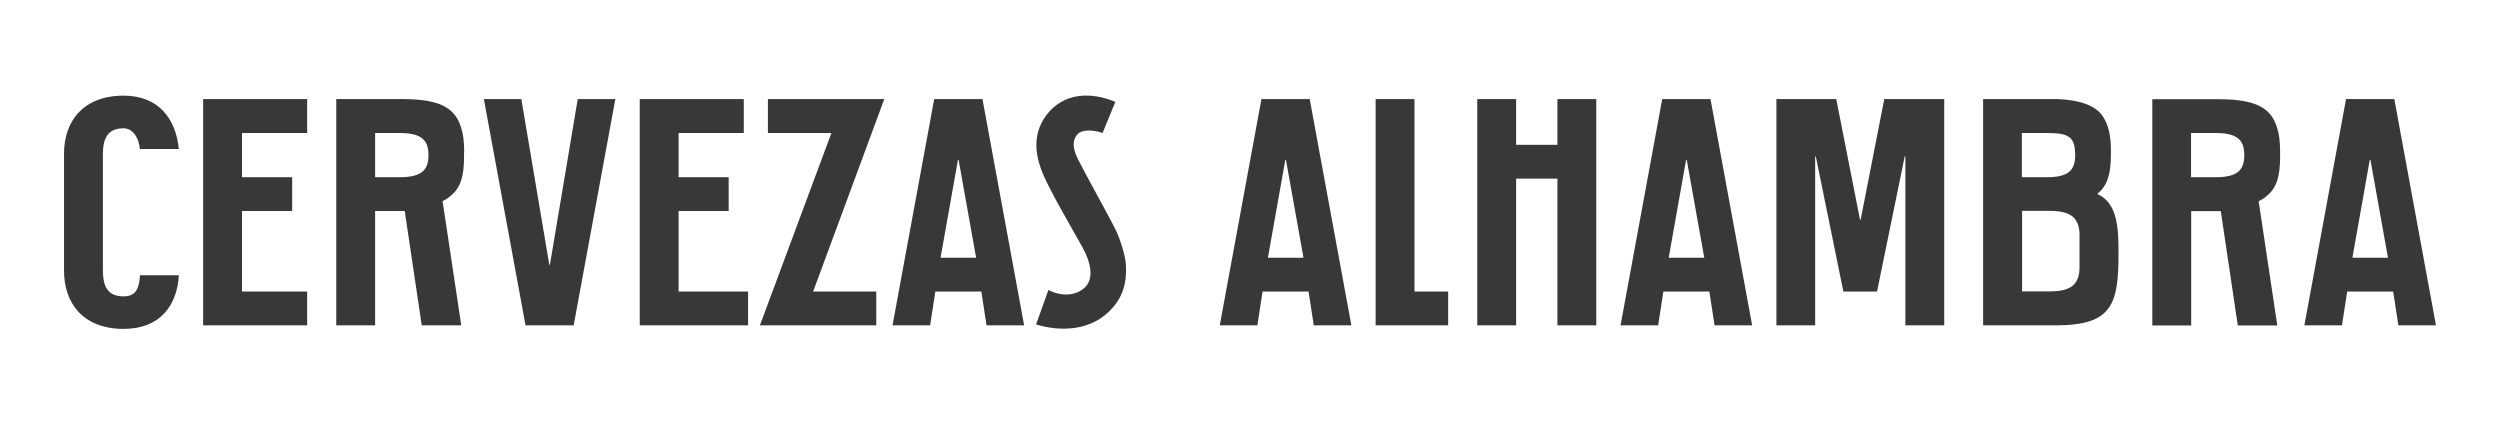
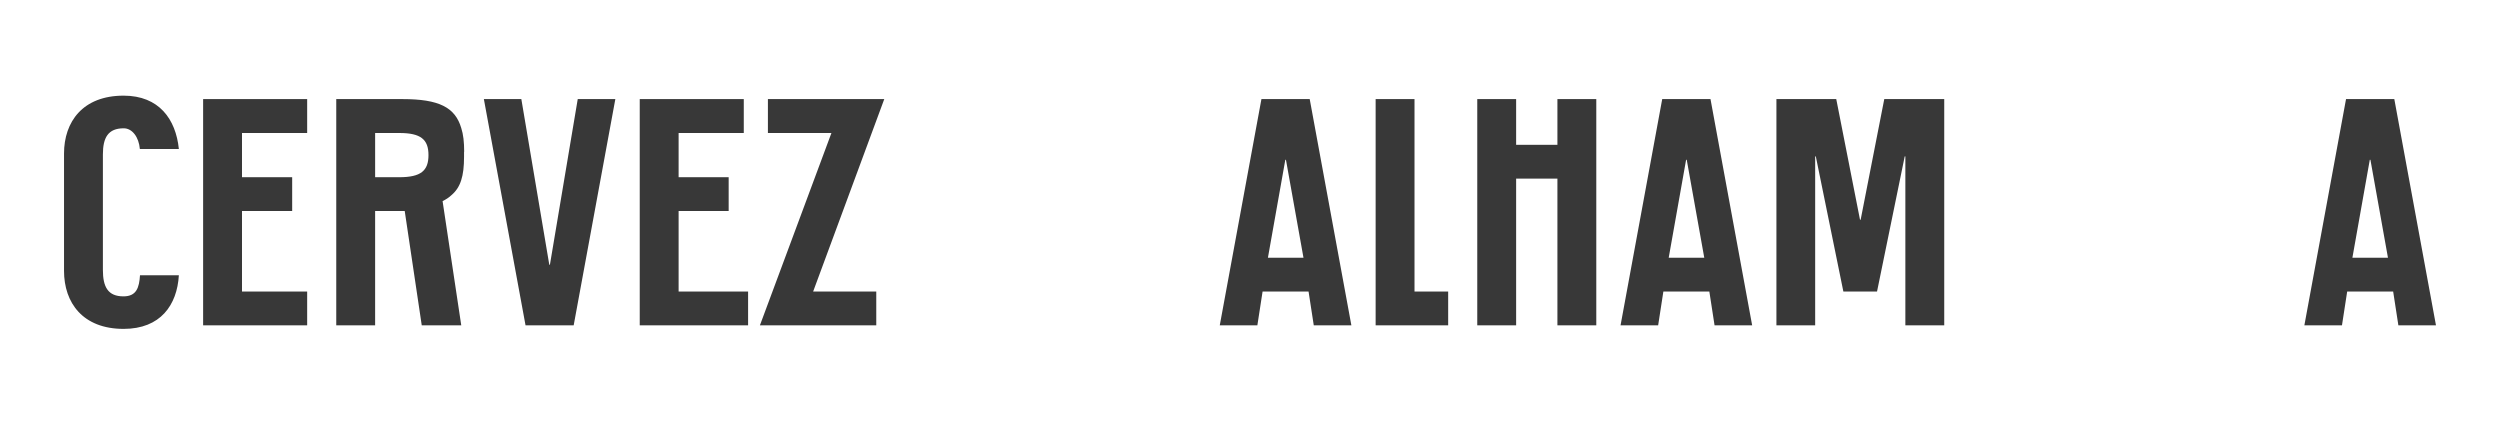
<svg xmlns="http://www.w3.org/2000/svg" version="1.1" id="Capa_1" x="0px" y="0px" viewBox="0 0 1968 334.2" style="enable-background:new 0 0 1968 334.2;" xml:space="preserve">
  <style type="text/css">
	.st0{fill:#383838;}
</style>
  <g>
    <g>
      <polygon class="st0" points="1226,114 1193.5,114 1193.5,78 1162.9,78 1162.9,256.1 1193.5,256.1 1193.5,140.6 1226,140.6     1226,256.1 1256.6,256.1 1256.6,78 1226,78   " />
      <polygon class="st0" points="1113.5,78 1082.9,78 1082.9,256.1 1140,256.1 1140,229.5 1113.5,229.5   " />
      <polygon class="st0" points="1464.7,173 1464.2,173 1445.5,78 1398.4,78 1398.4,256.1 1428.9,256.1 1428.9,123.1 1429.4,123.1     1451.1,229.5 1477.6,229.5 1499.4,123.1 1499.9,123.1 1499.9,256.1 1530.5,256.1 1530.5,78 1483.3,78   " />
      <path class="st0" d="M993.9,229.5h36.2l4.1,26.6h29.6L1031,78h-38l-32.8,178.1h29.6L993.9,229.5z M1011.8,125.8h0.5l13.8,77.1h-28    L1011.8,125.8z" />
      <path class="st0" d="M1309.4,229.5h36.2l4.1,26.6h29.6L1346.5,78h-38l-32.8,178.1h29.6L1309.4,229.5z M1327.3,125.8h0.5l13.8,77.1    h-28L1327.3,125.8z" />
      <path class="st0" d="M1847.7,229.5h36.2l4.1,26.6h29.6L1884.8,78h-38L1814,256.1h29.6L1847.7,229.5z M1865.5,125.8h0.5l13.8,77.1    h-28L1865.5,125.8z" />
-       <path class="st0" d="M1794.9,119.5c0-7.7-0.7-13.8-2.3-18.7c-4.7-16.2-17.4-22.7-46.2-22.7h-52.1v178.1h30.6v-90h23.3l13.4,90    h31.1l-14.7-97.8c2.7-1.3,5-2.8,7-4.7c7.1-6,9.9-14.8,9.9-30.2L1794.9,119.5L1794.9,119.5L1794.9,119.5z M1743.9,139.5h-19.1    v-34.8h19.1c16.9,0,22.8,5.1,22.8,17.4S1760.8,139.5,1743.9,139.5" />
-       <path class="st0" d="M1651,152.7l0.7-0.7c7.1-6,10-14.8,10-30.2v-4c0-11.7-2.2-19.4-5.8-25.3c-5.8-10-20.2-13.9-36.1-14.5h-58.7    v178.1h57.5c44.8,0,49.1-17.2,49.1-57.5C1667.7,179,1666.8,159.8,1651,152.7 M1591.6,104.7h20.2c17.7,0,21.4,3.8,21.8,16.6    c0,9.8-2.1,18.2-22,18.2h-20V104.7z M1637,210.7c0,6.1-1.7,12.7-7.8,15.8c-6.4,3.3-14.3,2.9-21.3,2.9h-16.1v-63.4h16.1    c7,0,14.9-0.4,21.3,2.9c6,3.1,7.8,9.7,7.8,15.8V210.7z" />
    </g>
    <g>
-       <path class="st0" d="M736.3,229.5h36.2l4.1,26.6h29.6L773.4,78h-38l-32.8,178.1h29.6L736.3,229.5z M754.1,125.8h0.5l13.8,77.1h-28    L754.1,125.8z" />
      <polygon class="st0" points="241.8,229.5 190.5,229.5 190.5,166.1 230,166.1 230,139.5 190.5,139.5 190.5,104.7 241.8,104.7     241.8,78 159.9,78 159.9,256.1 241.8,256.1   " />
      <polygon class="st0" points="588.9,229.5 534.2,229.5 534.2,166.1 573.6,166.1 573.6,139.5 534.2,139.5 534.2,104.7 585.5,104.7     585.5,78 503.6,78 503.6,256.1 588.9,256.1   " />
      <path class="st0" d="M97.3,258.9c29.1,0,42.1-18.8,43.5-42.2h-30.6c-0.6,9.8-2.8,16.6-13,16.6c-12.3,0-16.2-7.5-16.2-20.8v-90.9    c0-13.3,4.1-20.6,16.4-20.6c6.7,0,11.9,6.9,12.7,16.3h30.7c-2.4-23.5-15.6-42-43.5-42c-32.1,0-46.9,20.5-46.9,45.6v92.3    C50.4,238.4,65.2,258.9,97.3,258.9" />
      <polygon class="st0" points="696.1,78 604.5,78 604.5,104.7 654.5,104.7 598.2,256.1 689.8,256.1 689.8,229.5 640.1,229.5   " />
      <polygon class="st0" points="432.4,208.4 432.9,208.4 454.8,78 484.4,78 451.6,256.1 413.7,256.1 380.9,78 410.4,78   " />
      <path class="st0" d="M365.4,119.5c0-7.7-0.7-13.8-2.3-18.7C358.3,84.5,345.6,78,316.8,78h-52.1v178.1h30.6v-90h23.3l13.4,90h31.1    l-14.7-97.8c2.7-1.3,5-2.8,7-4.7c7.1-6,9.9-14.8,9.9-30.2V119.5L365.4,119.5z M314.4,139.5h-19.1v-34.8h19.1    c16.9,0,22.9,5.1,22.9,17.4C337.3,134.4,331.3,139.5,314.4,139.5" />
-       <path class="st0" d="M878,80.2c-19-8-40.7-7.5-54.2,10.3c-13.3,17.6-6.8,36.7-2.8,46.4c5.2,12.9,26.2,48.8,31.3,58.1    c5.4,9.9,11.6,26.8-2.3,34.2c-9.8,5.2-19.9,1.6-24.7-0.9l-9.7,27.1c19.7,6,40.6,4.2,54.8-7.8c11.5-9.8,17.3-22,15.8-40.3    c-0.7-7.7-4.6-19.1-7.2-24.8c-4.5-9.6-24.7-45.6-30.6-57.5c-5.3-10.6-3.1-16.2-0.1-19.4c3.6-3.8,11.8-3.5,19.7-1L878,80.2z" />
    </g>
  </g>
</svg>